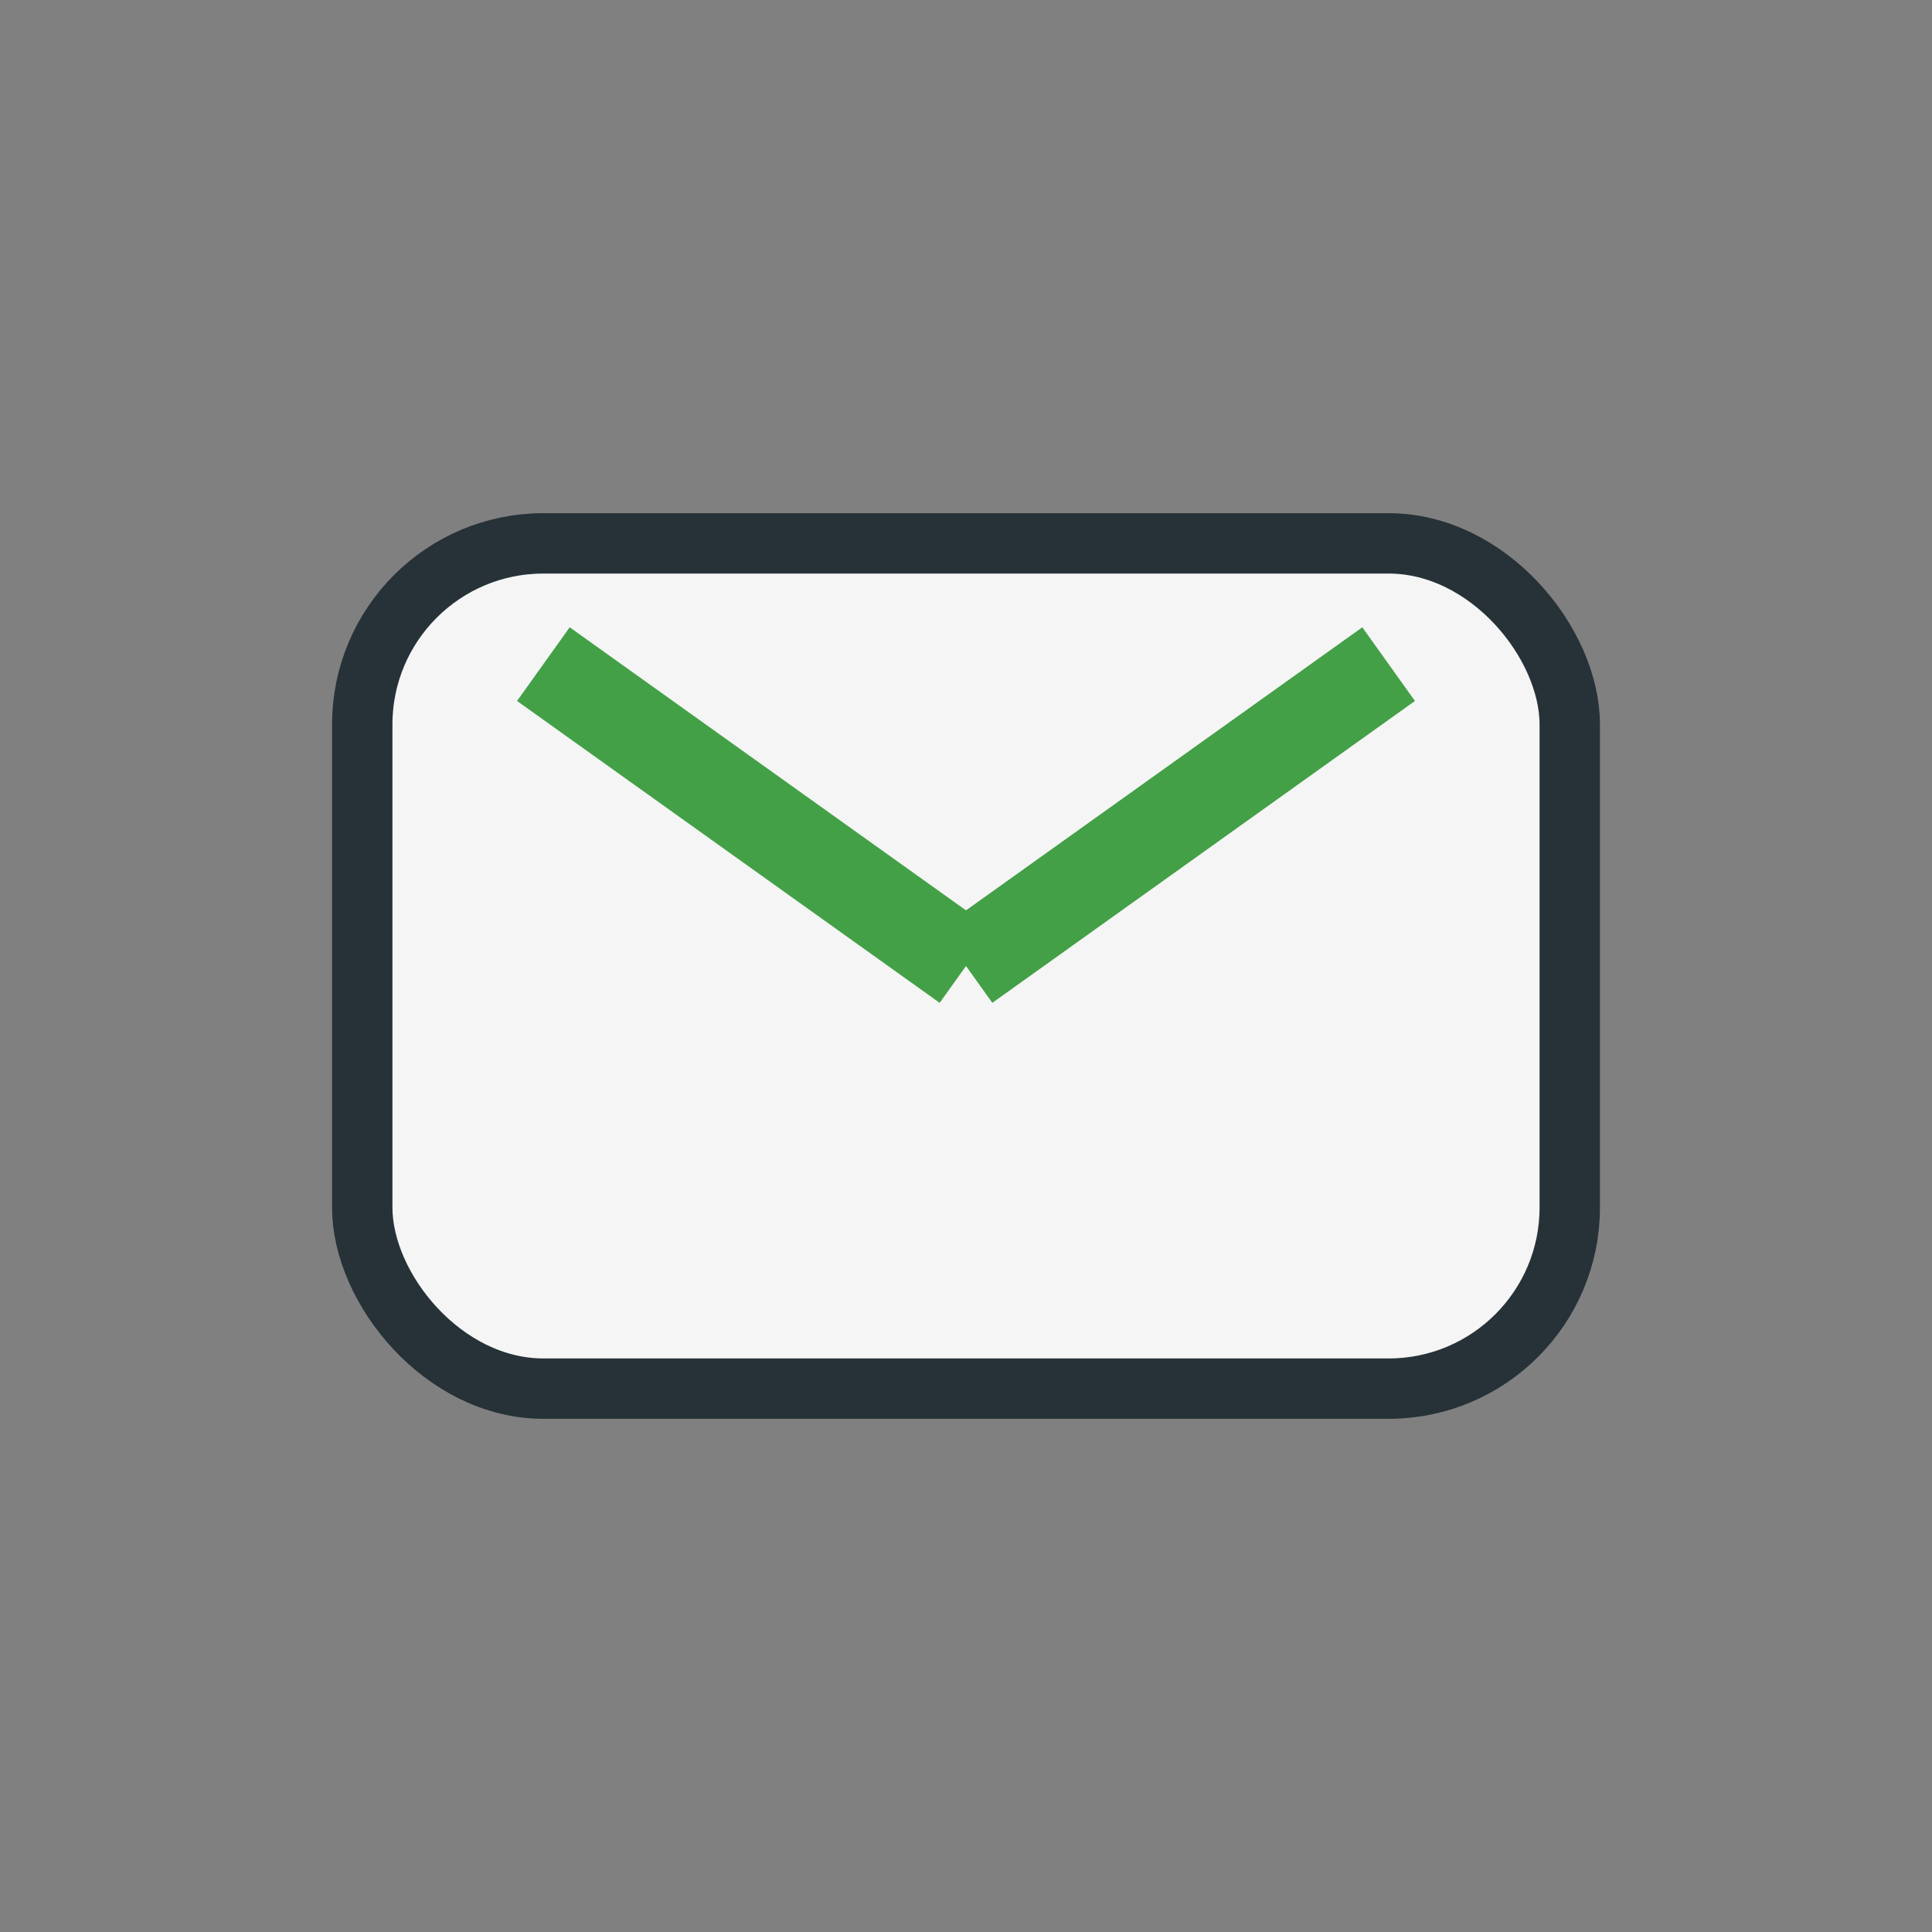
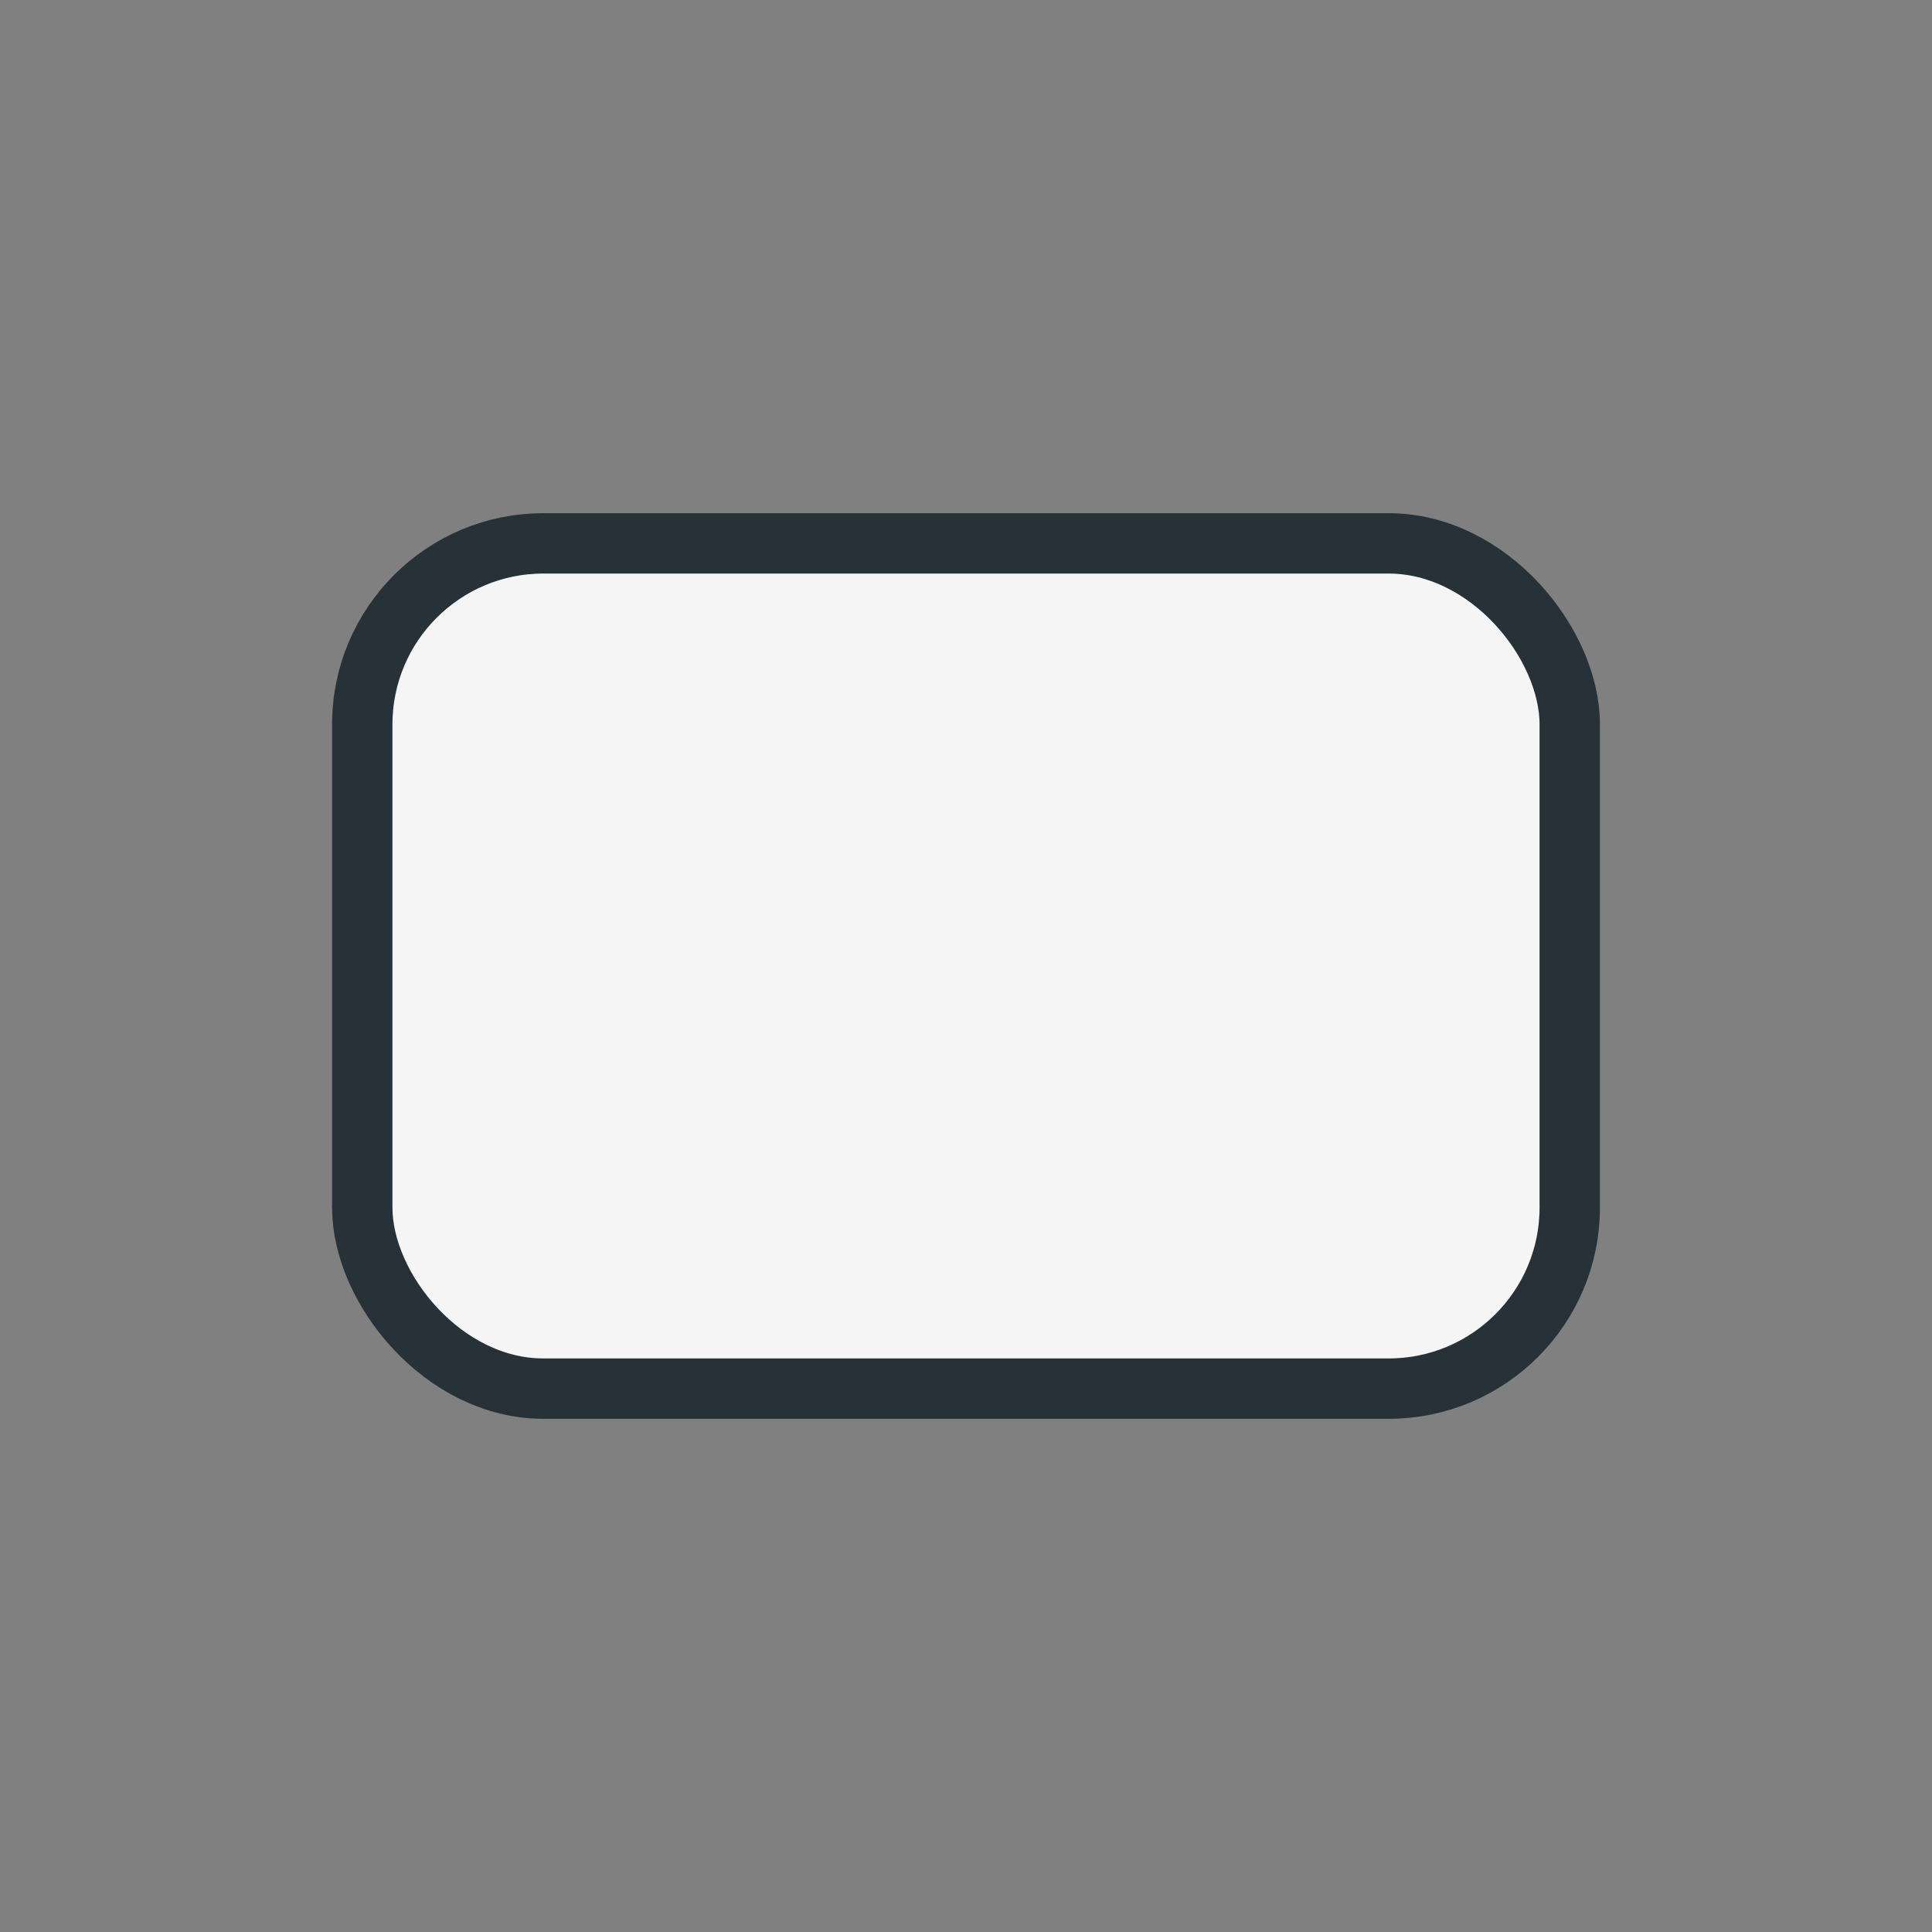
<svg xmlns="http://www.w3.org/2000/svg" width="32" height="32" viewBox="0 0 32 32">
  <rect x="0" y="0" width="32" height="32" fill="#808080" stroke="none" />
  <rect x="6" y="9" width="20" height="14" rx="3" fill="#F5F5F5" stroke="#263238" />
-   <path d="M16 16l7-5M16 16l-7-5" stroke="#43A047" stroke-width="1.5" />
</svg>